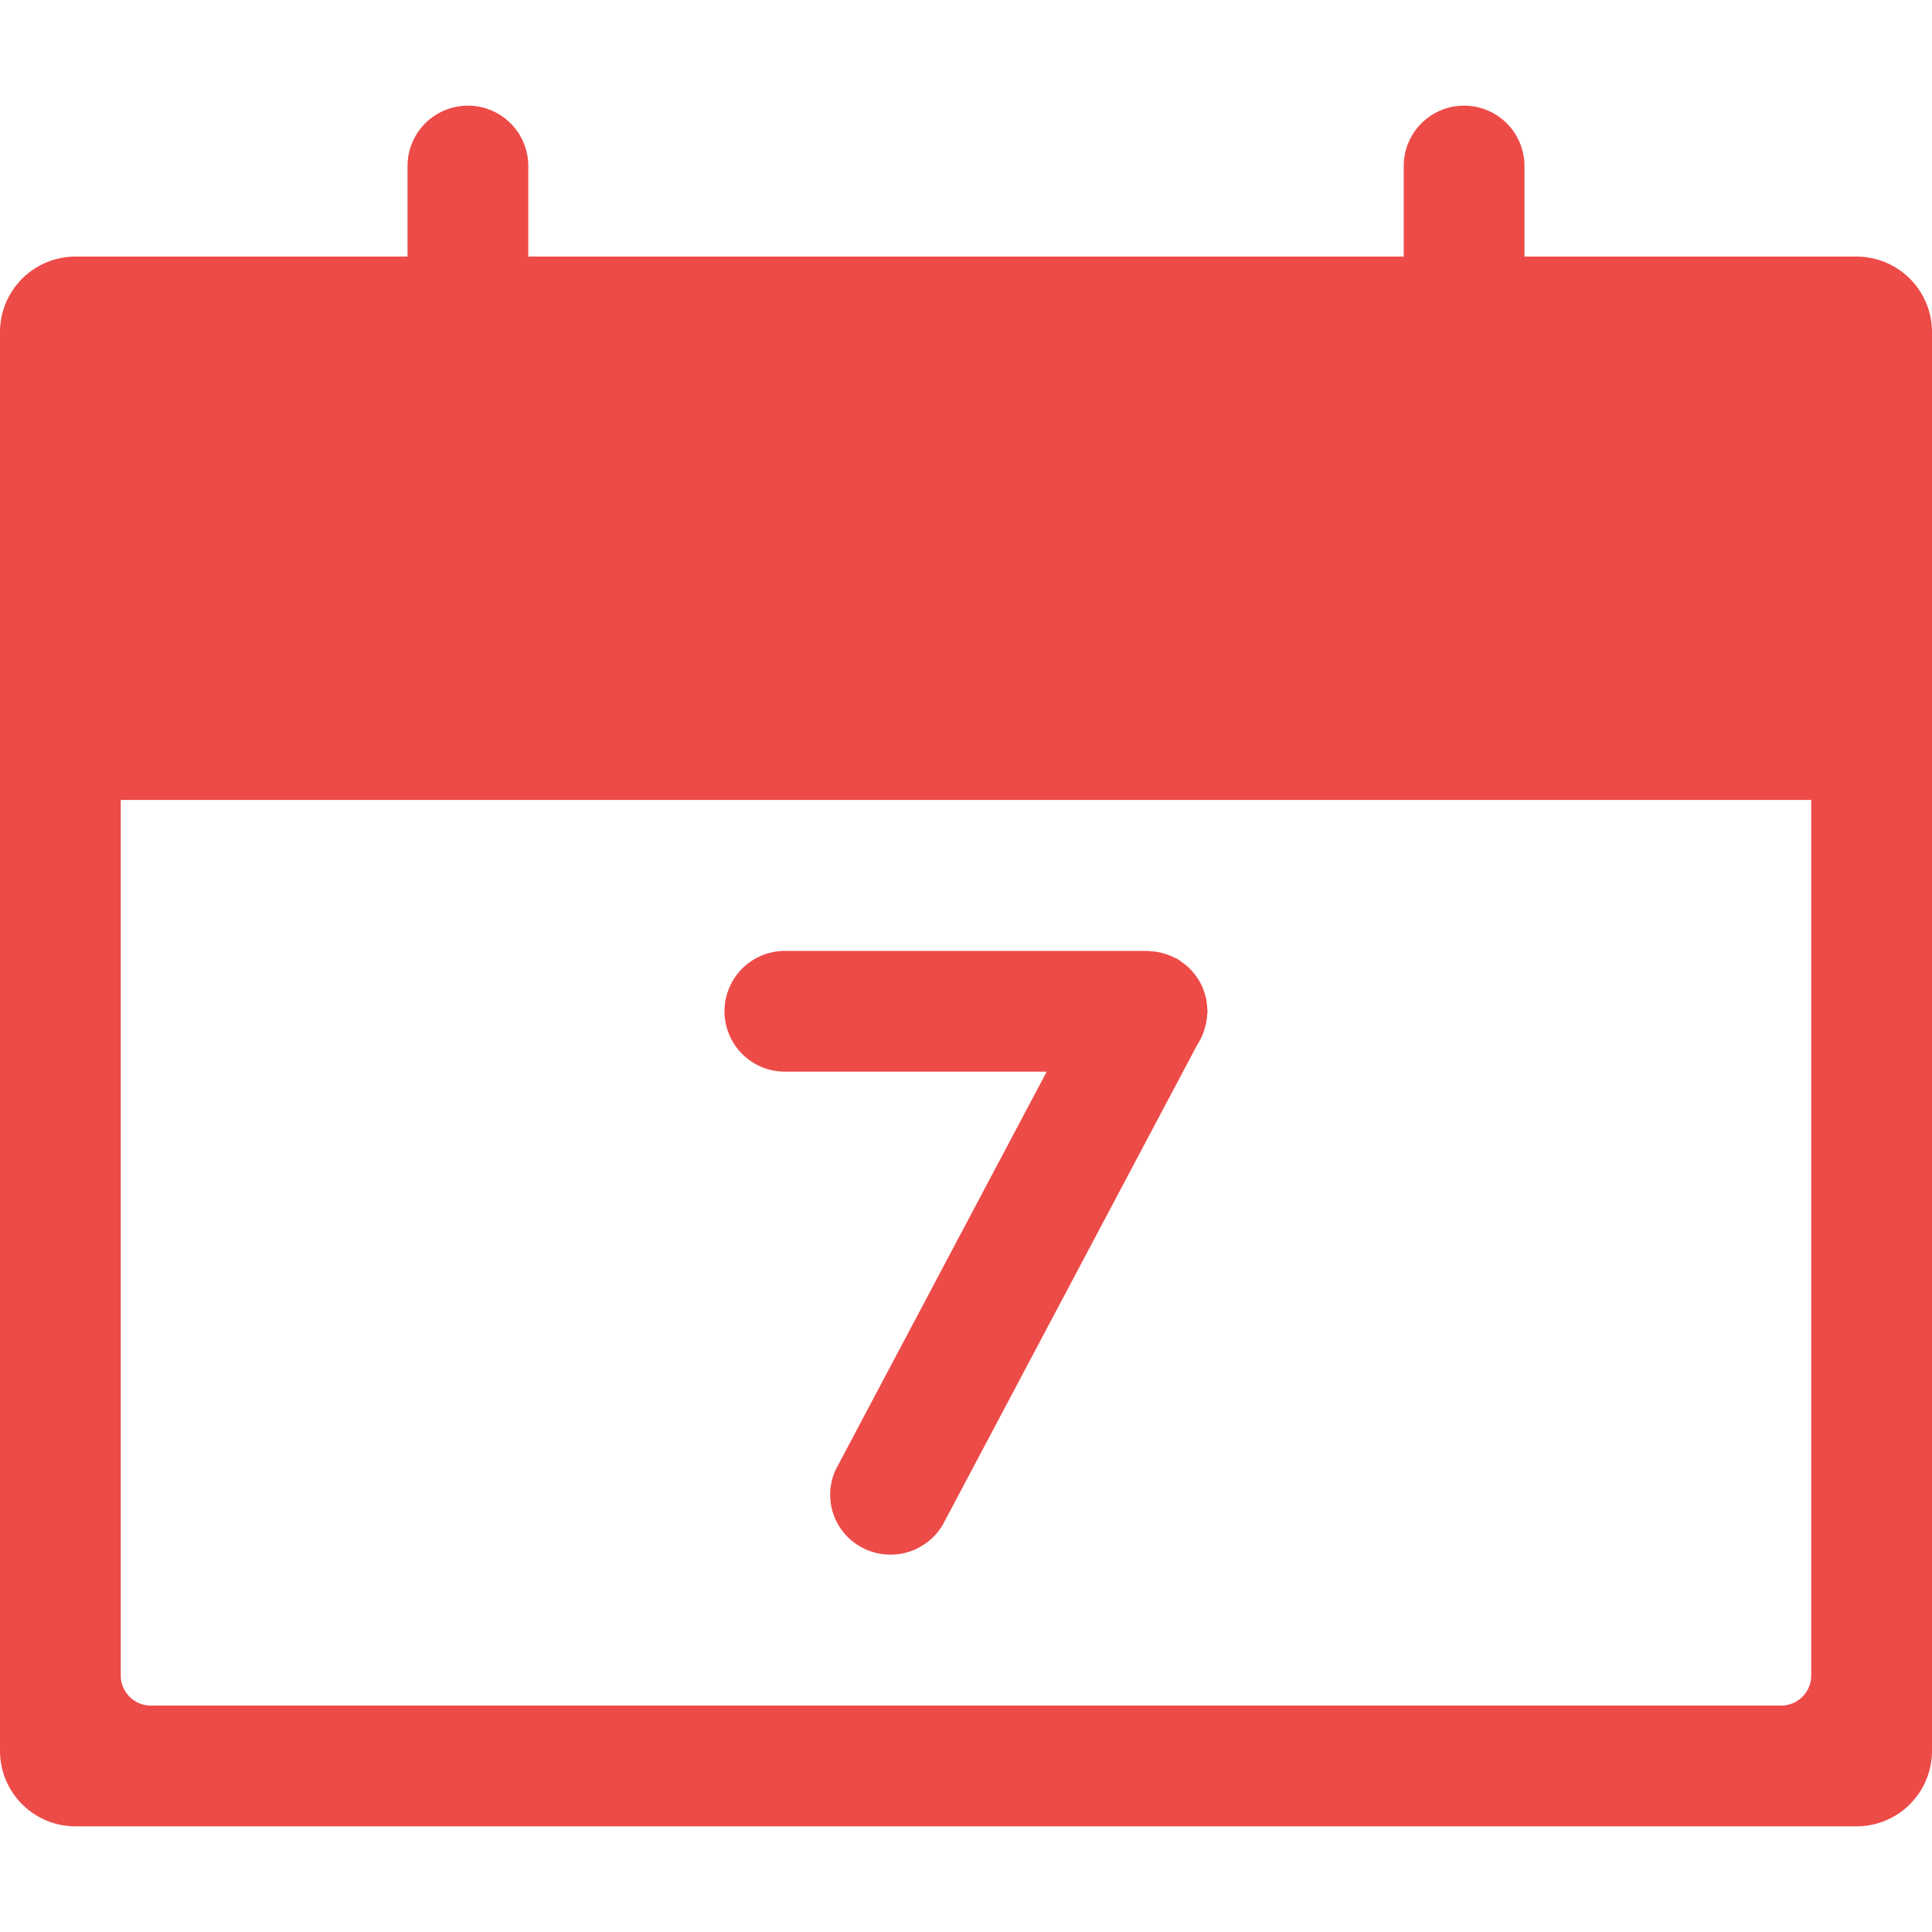
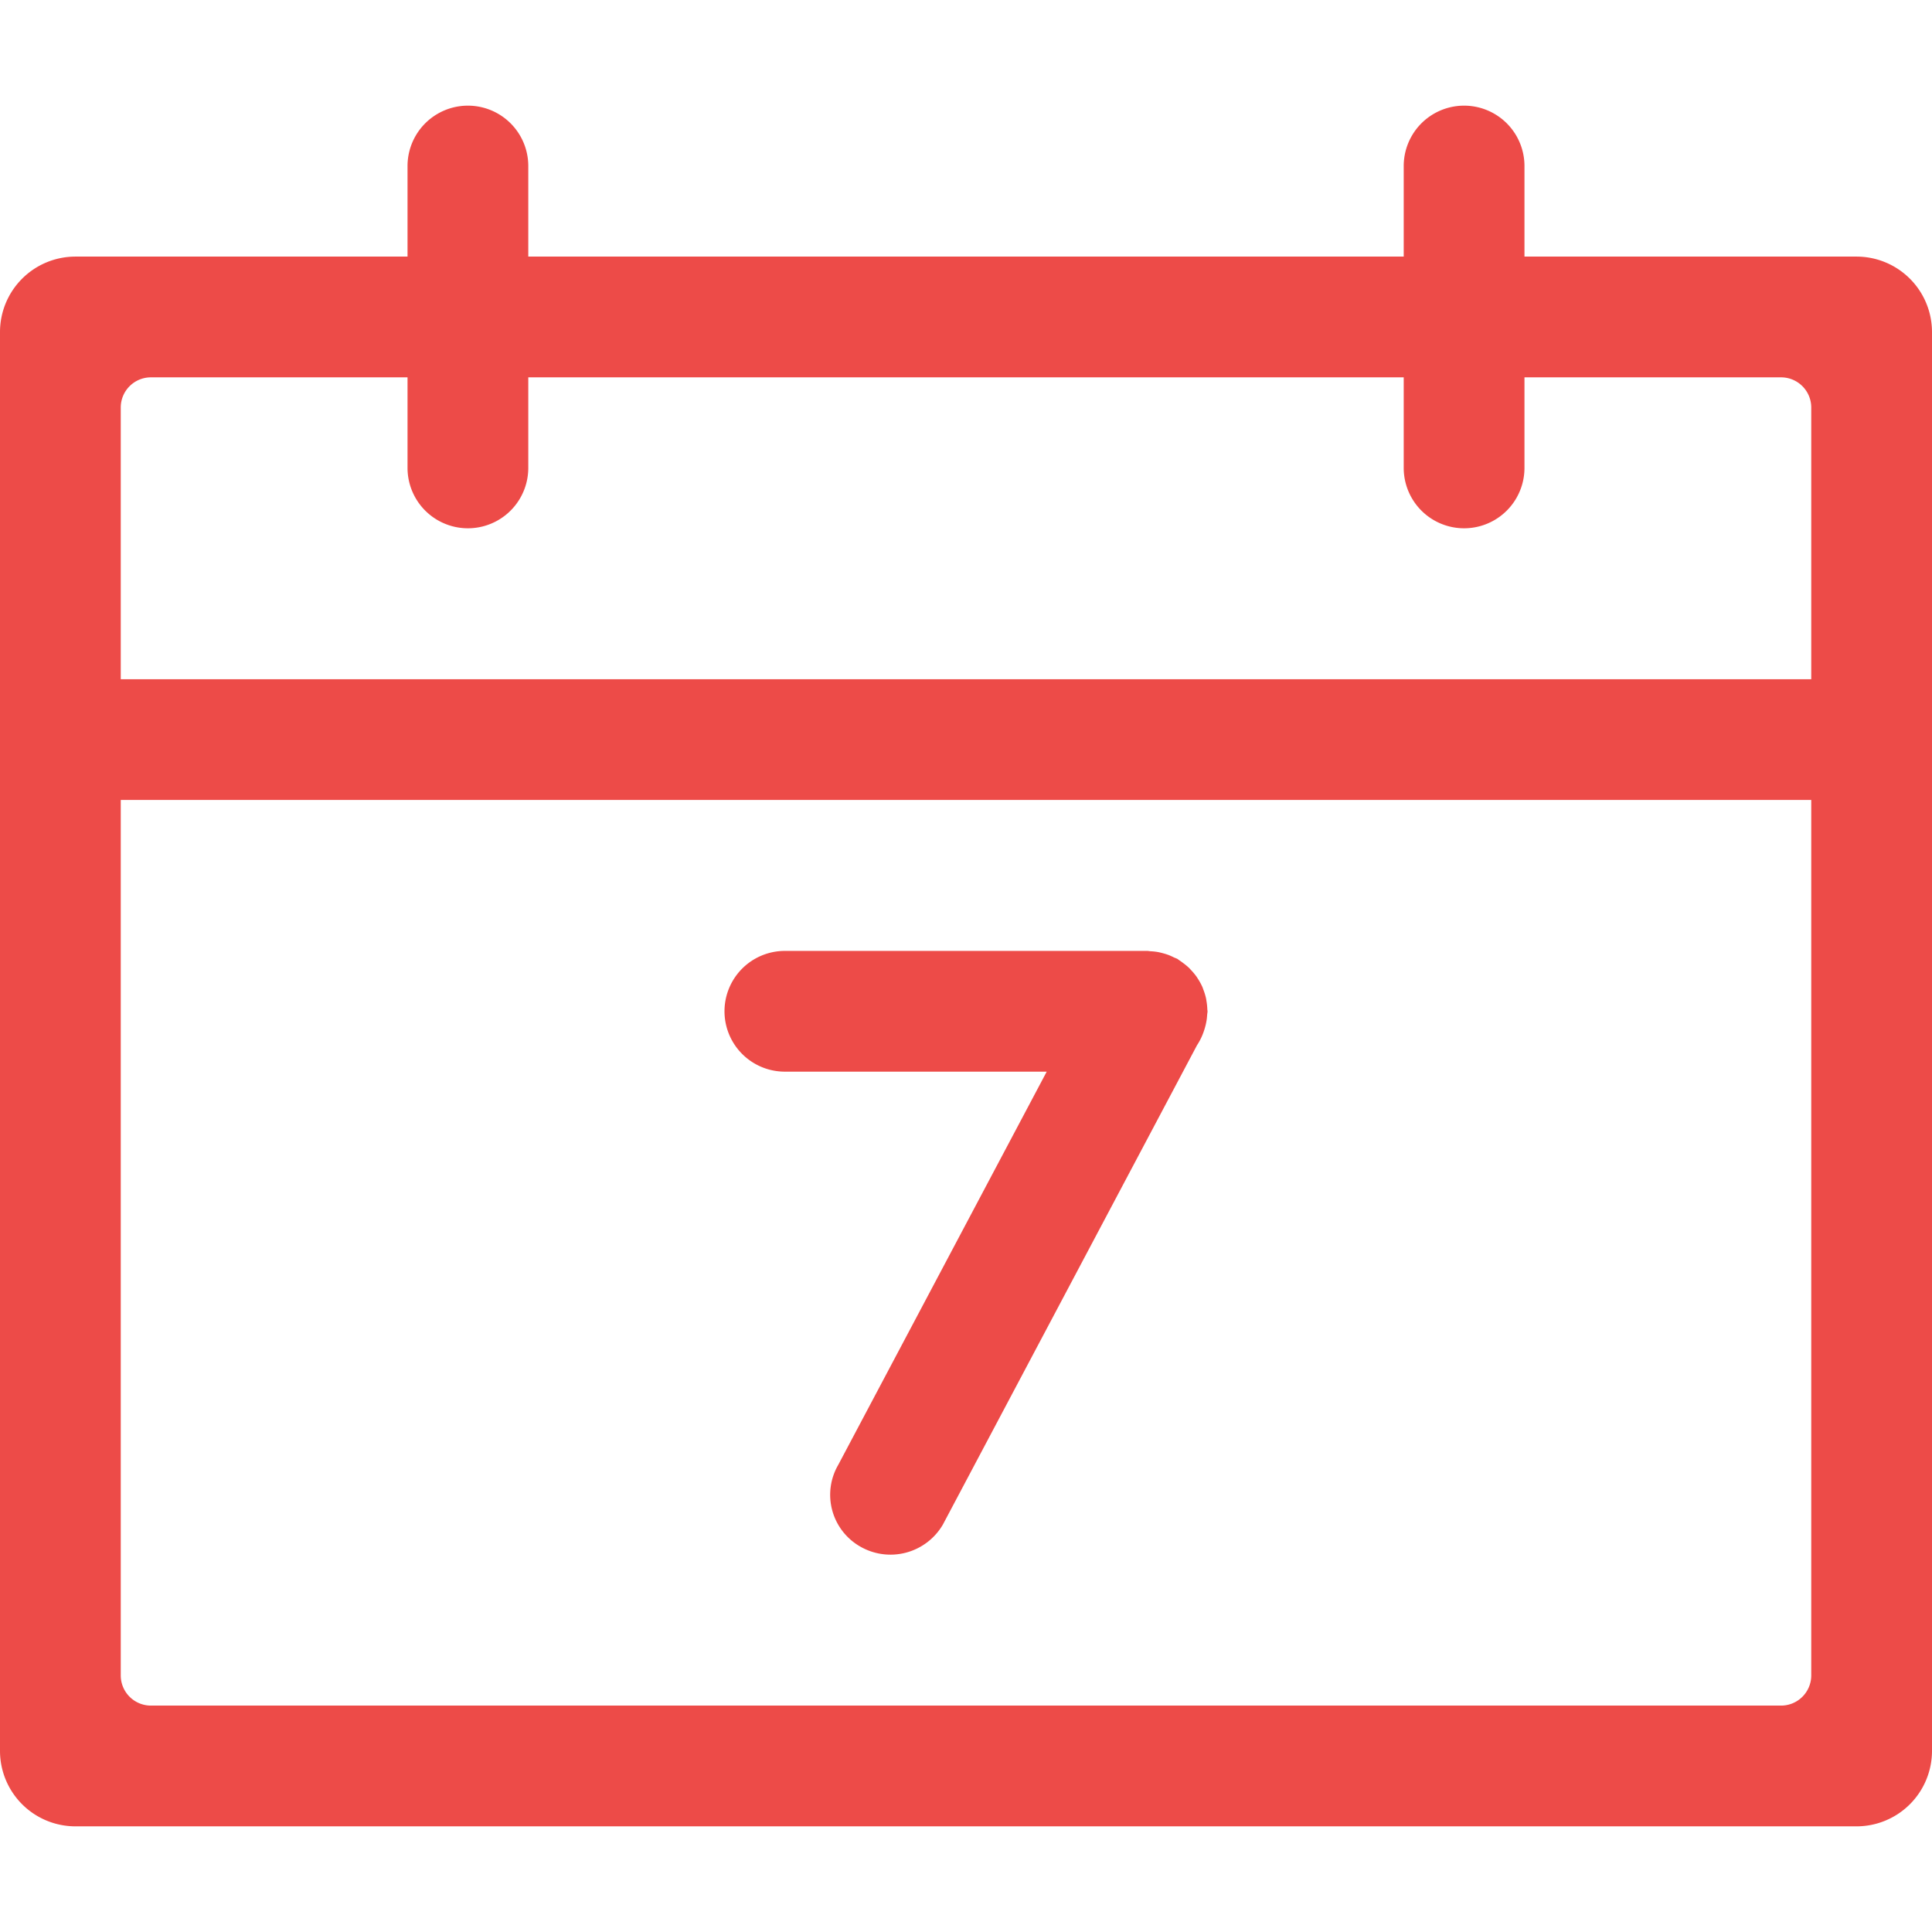
<svg xmlns="http://www.w3.org/2000/svg" t="1684919524169" class="icon" viewBox="0 0 1024 1024" version="1.1" p-id="5801" width="32" height="32">
-   <path d="M32 152h960v248H32z" fill="#ed4b48" p-id="5802" data-spm-anchor-id="a313x.7781069.0.i2" class="selected" />
  <path d="M984 968H40a40 40 0 0 1-40-40V176a40 40 0 0 1 40-40h176v-48a32 32 0 0 1 64 0v48h464v-48a32 32 0 0 1 64 0v48h176a40 40 0 0 1 40 40v752a40 40 0 0 1-40 40z m-24-752a16 16 0 0 0-16-16h-136v48a32 32 0 0 1-64 0v-48H280v48a32 32 0 0 1-64 0v-48H80a16 16 0 0 0-16 16v144h896V216z m0 208H64v464a16 16 0 0 0 16 16h864a16 16 0 0 0 16-16V424zM639.528 540.696a31.624 31.624 0 0 1-1.024 4.48c-0.096 0.296-0.176 0.592-0.28 0.888a31.84 31.84 0 0 1-3.792 7.944l-134.72 254.112A32.152 32.152 0 0 1 456 819.744a31.592 31.592 0 0 1-11.712-43.344L554.776 568H416a32 32 0 0 1 0-64h192c0.64 0 1.24 0.152 1.864 0.184a31.784 31.784 0 0 1 3.352 0.336c1.024 0.168 2.016 0.408 3 0.672a31.832 31.832 0 0 1 3.048 0.944c0.984 0.376 1.92 0.8 2.864 1.28 0.616 0.304 1.264 0.488 1.872 0.8 0.384 0.216 0.68 0.52 1.048 0.752 0.744 0.472 1.44 0.992 2.136 1.528a31.872 31.872 0 0 1 3 2.48c0.424 0.416 0.8 0.864 1.208 1.296a31.536 31.536 0 0 1 2.856 3.464c0.28 0.4 0.504 0.8 0.8 1.24a31.472 31.472 0 0 1 2.216 4.08c0.224 0.512 0.392 1.048 0.592 1.6a31.56 31.56 0 0 1 1.296 4.184c0.16 0.696 0.248 1.4 0.36 2.112a31.296 31.296 0 0 1 0.392 3.928c0 0.376 0.112 0.72 0.112 1.096 0 0.648-0.152 1.248-0.192 1.888-0.08 0.96-0.144 1.888-0.296 2.832z" fill="#ed4b48" p-id="5803" data-spm-anchor-id="a313x.7781069.0.i0" class="selected" />
</svg>